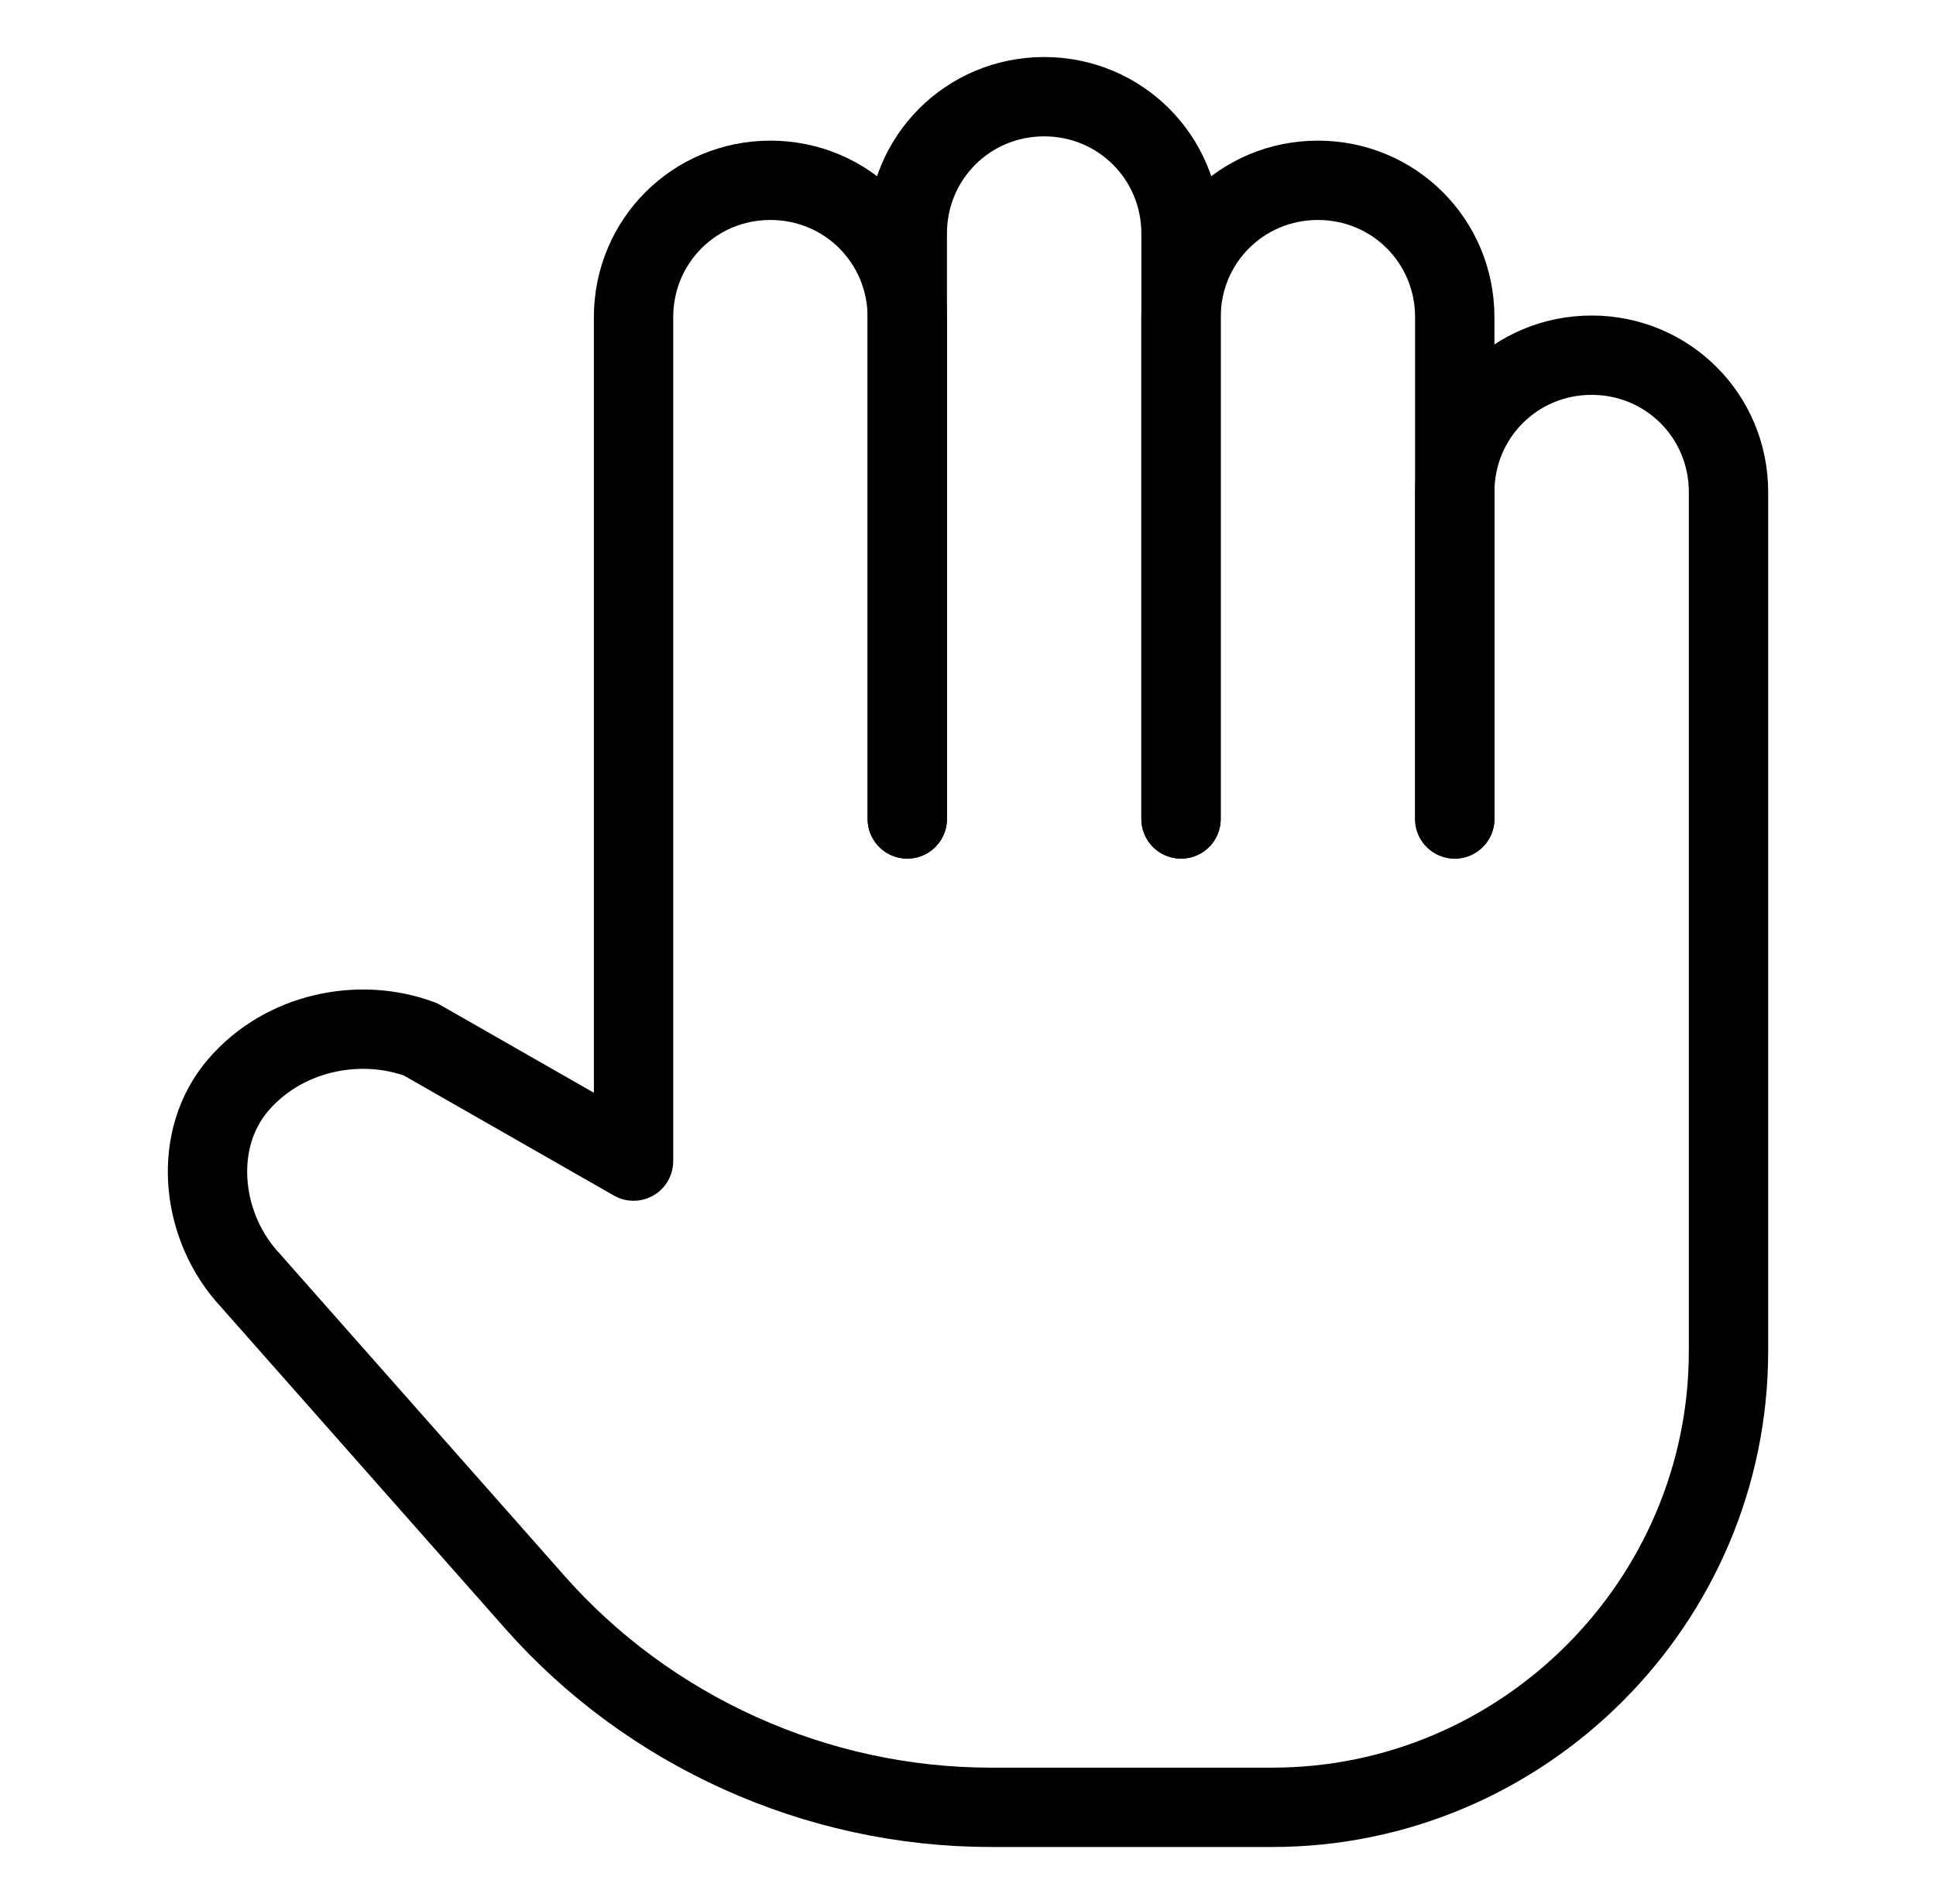
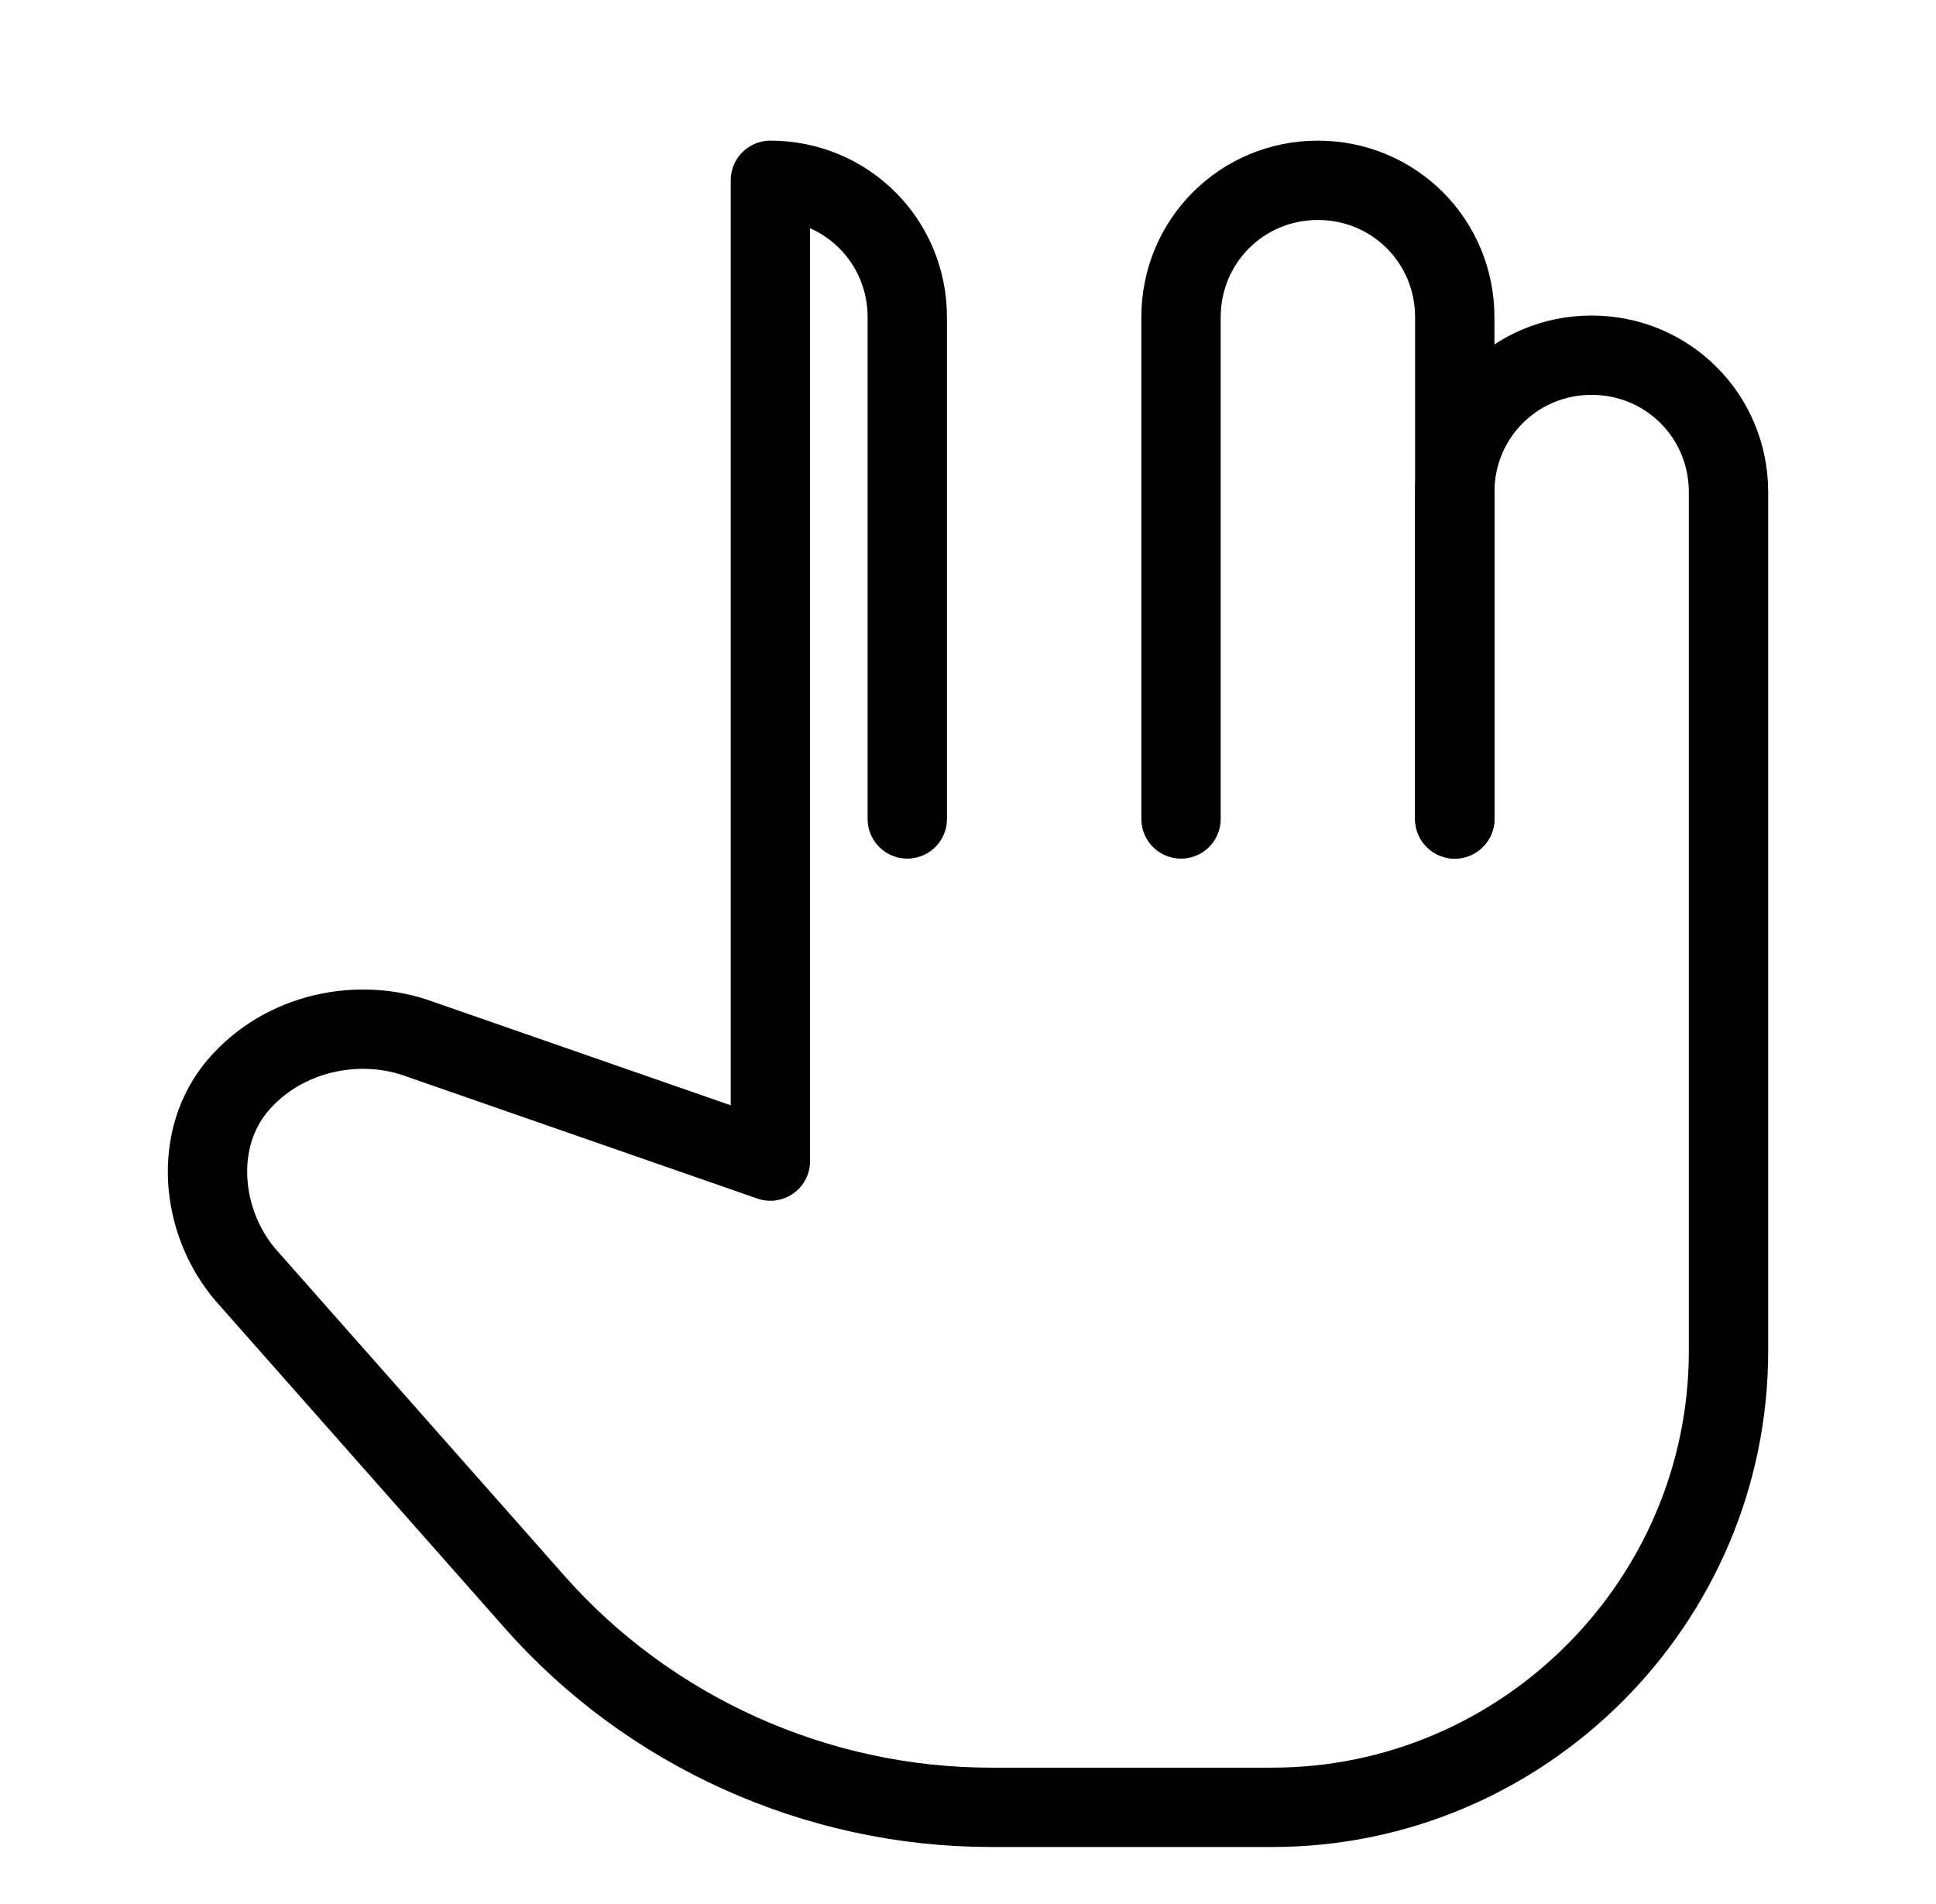
<svg xmlns="http://www.w3.org/2000/svg" width="61" height="60" viewBox="0 0 61 60" fill="none">
-   <path d="M28.587 25.807V7.359C28.587 4.964 30.504 3.047 32.899 3.047C35.295 3.047 37.212 4.964 37.212 7.359V25.807" stroke="black" stroke-width="2.5" stroke-miterlimit="10" stroke-linecap="round" stroke-linejoin="round" />
-   <path d="M28.587 25.807V9.995C28.587 7.599 26.67 5.682 24.274 5.682C21.879 5.682 19.962 7.599 19.962 9.995V36.589L13.254 32.755C11.337 32.036 8.941 32.516 7.504 34.193C6.066 35.87 6.306 38.505 7.743 40.182L16.847 50.484C20.441 54.557 25.712 56.953 31.222 56.953H40.087C47.993 56.953 54.462 50.484 54.462 42.578V15.505C54.462 13.109 52.545 11.193 50.149 11.193C47.754 11.193 45.837 13.109 45.837 15.505V25.807" stroke="black" stroke-width="2.5" stroke-miterlimit="10" stroke-linecap="round" stroke-linejoin="round" />
+   <path d="M28.587 25.807V9.995C28.587 7.599 26.67 5.682 24.274 5.682V36.589L13.254 32.755C11.337 32.036 8.941 32.516 7.504 34.193C6.066 35.87 6.306 38.505 7.743 40.182L16.847 50.484C20.441 54.557 25.712 56.953 31.222 56.953H40.087C47.993 56.953 54.462 50.484 54.462 42.578V15.505C54.462 13.109 52.545 11.193 50.149 11.193C47.754 11.193 45.837 13.109 45.837 15.505V25.807" stroke="black" stroke-width="2.5" stroke-miterlimit="10" stroke-linecap="round" stroke-linejoin="round" />
  <path d="M45.837 25.807V9.995C45.837 7.599 43.92 5.682 41.524 5.682C39.129 5.682 37.212 7.599 37.212 9.995V25.807" stroke="black" stroke-width="2.5" stroke-miterlimit="10" stroke-linecap="round" stroke-linejoin="round" />
</svg>